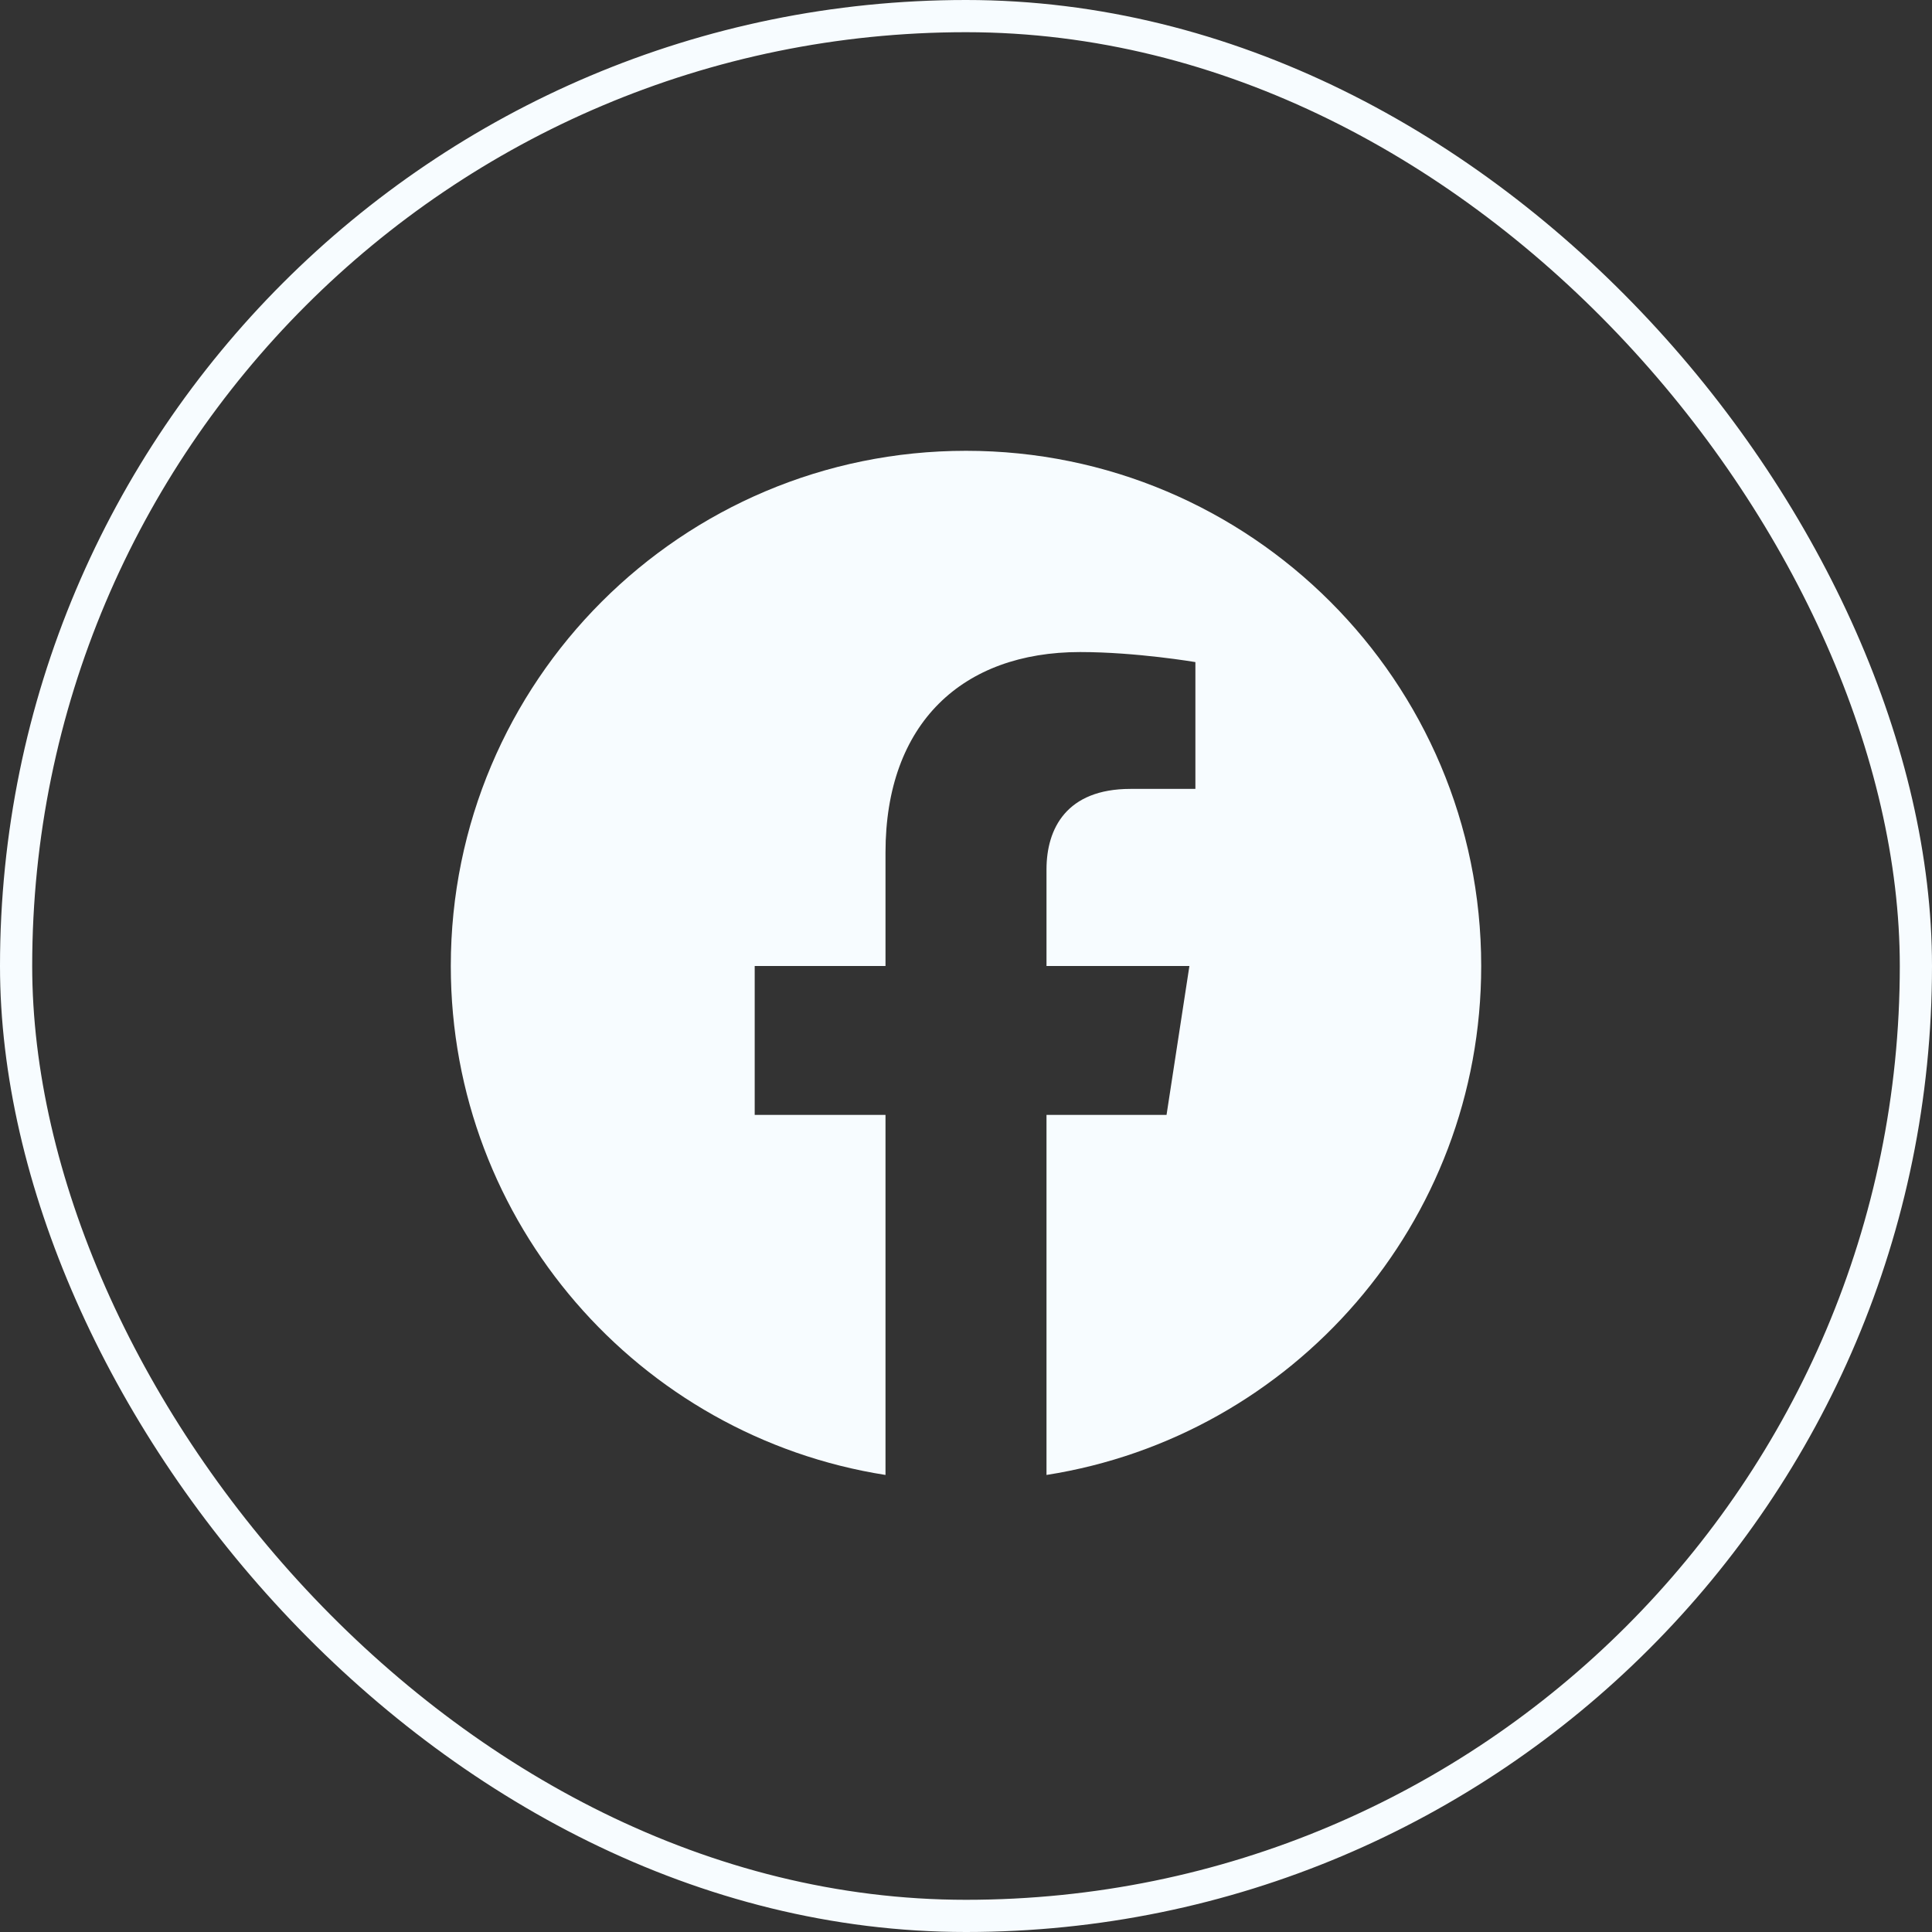
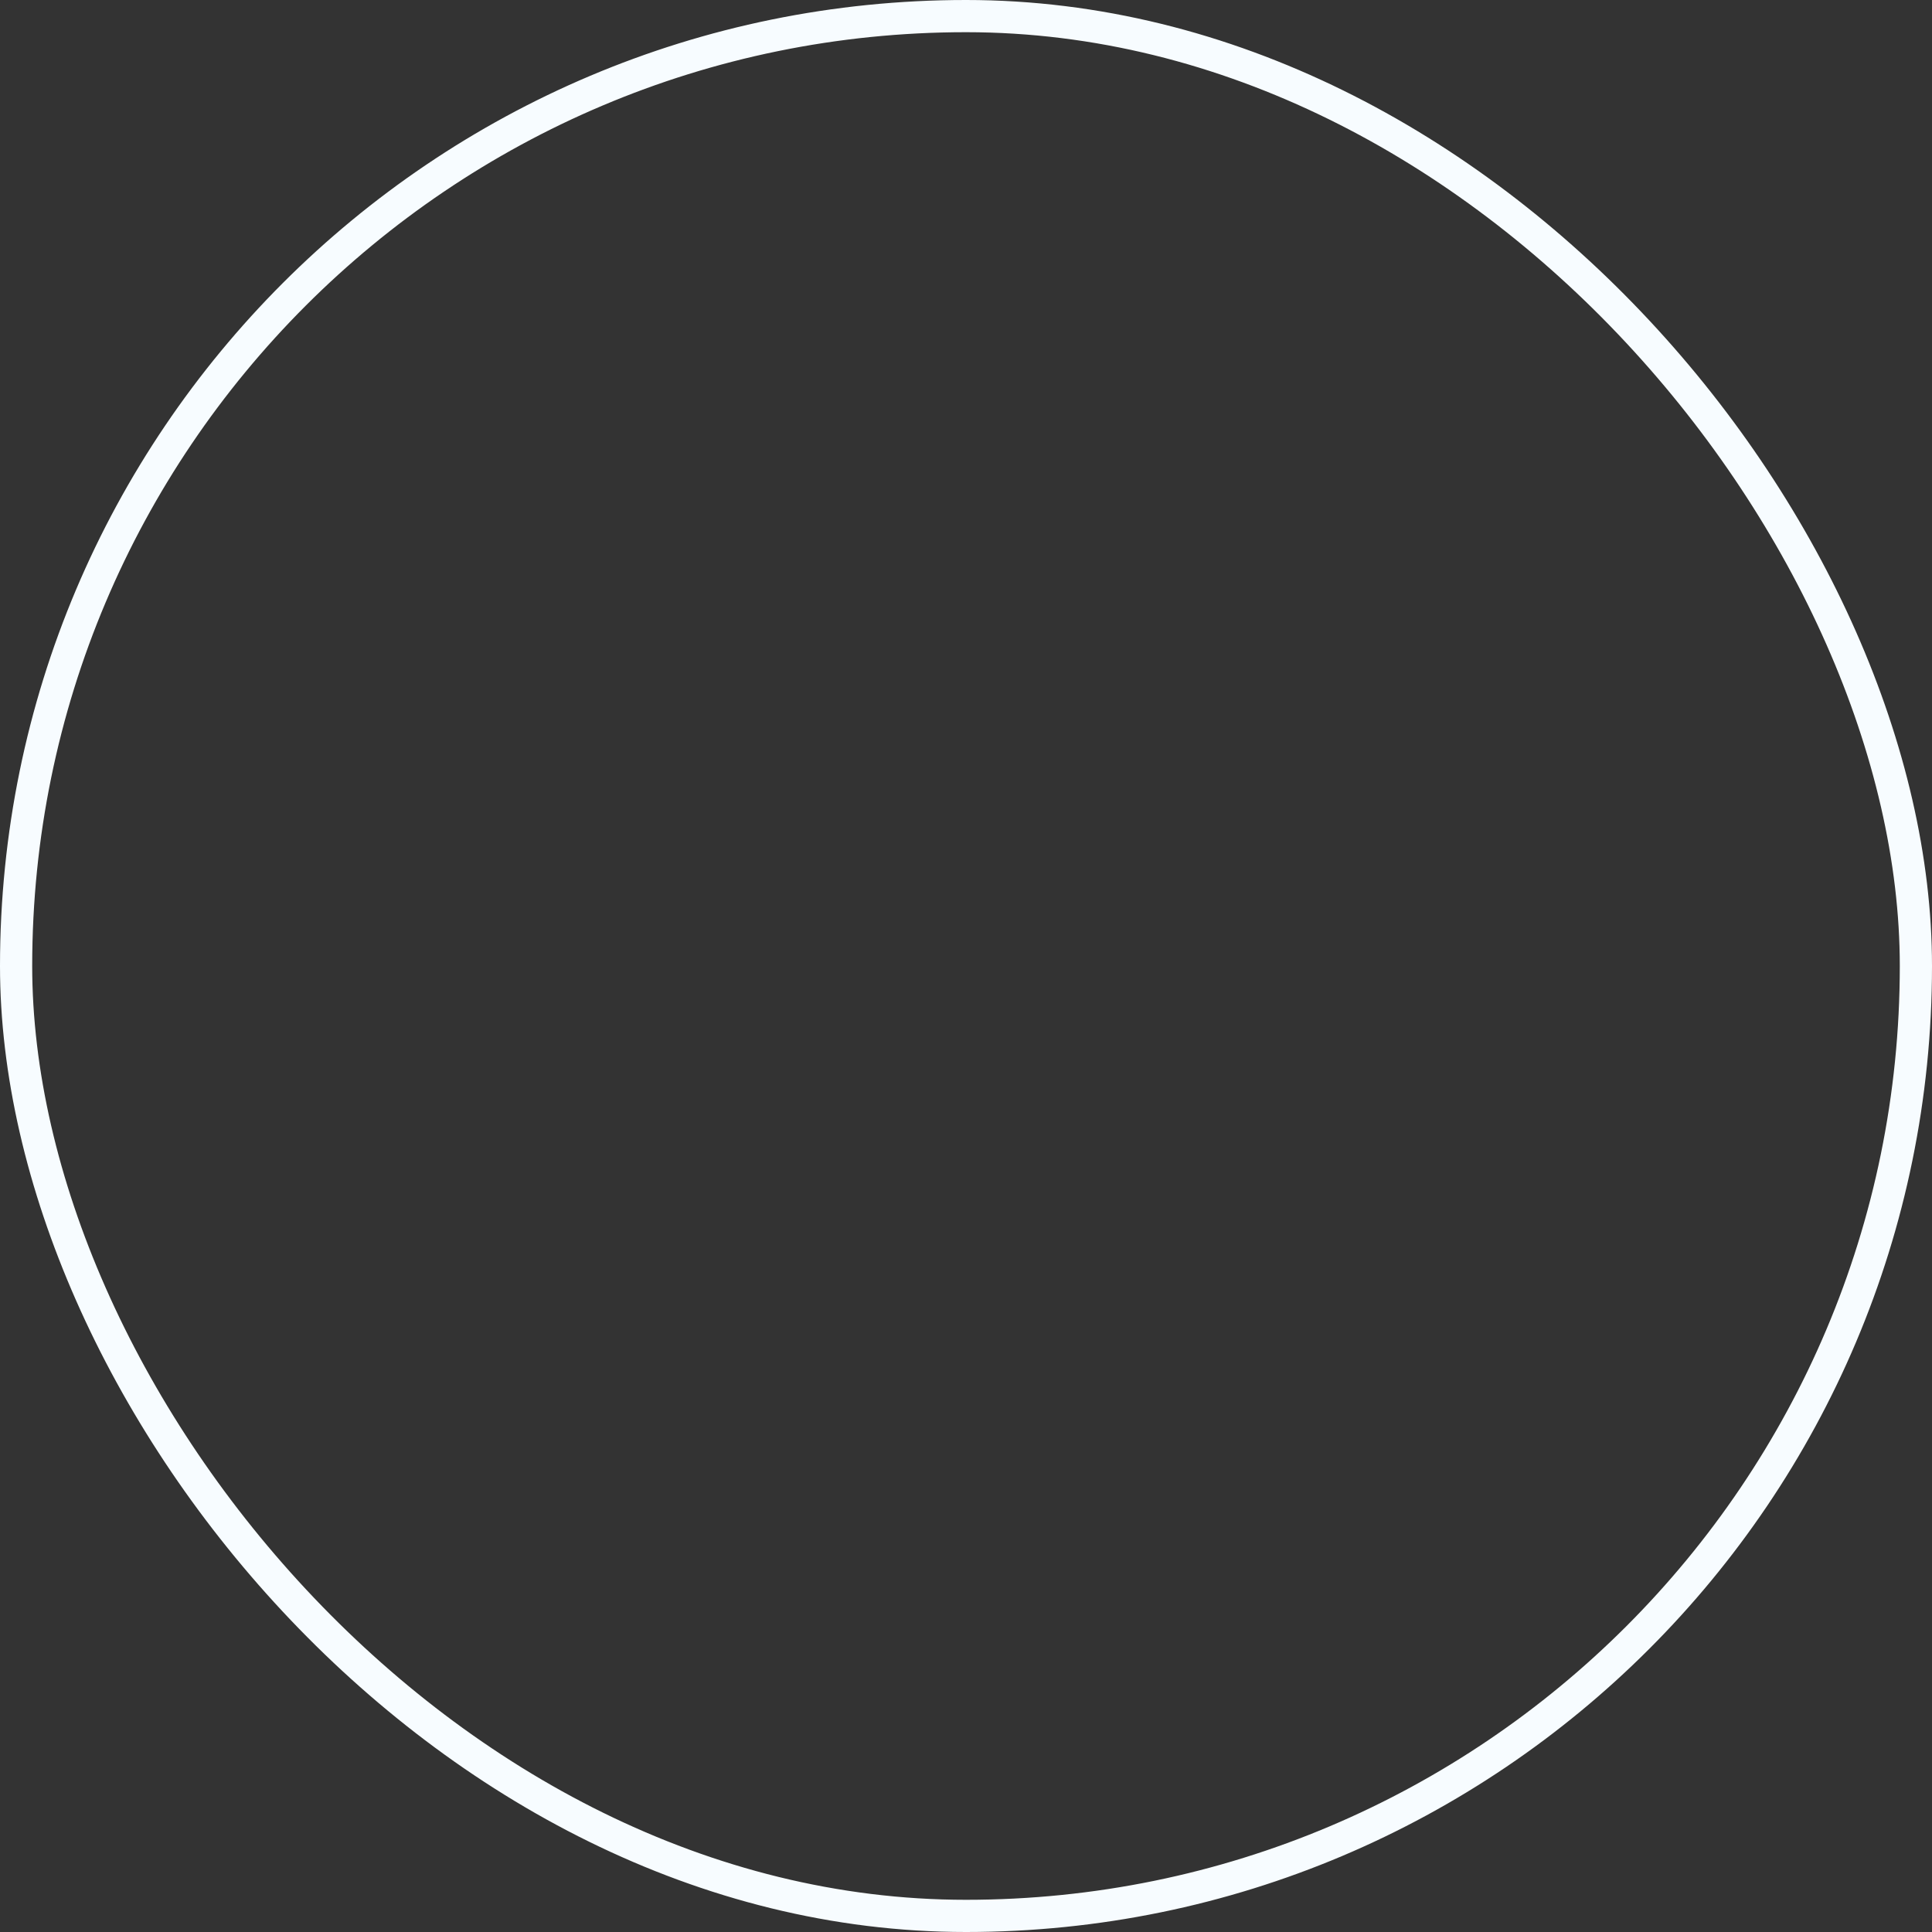
<svg xmlns="http://www.w3.org/2000/svg" width="30" height="30" viewBox="0 0 30 30" fill="none">
  <rect x="0" y="0" width="30" height="30" fill="#333333" stroke="none" />
  <rect x="0.25" y="0.25" width="29.5" height="29.5" rx="14.75" stroke="#F7FCFF" stroke-width="0.5" />
  <g clip-path="url(#clip0_2329_149974)">
    <path d="M23 15C23 10.582 19.418 7 15 7C10.582 7 7 10.582 7 15C7 18.993 9.925 22.303 13.75 22.903V17.312H11.719V15H13.75V13.238C13.75 11.232 14.944 10.125 16.772 10.125C17.647 10.125 18.562 10.281 18.562 10.281V12.25H17.554C16.56 12.25 16.25 12.867 16.25 13.5V15H18.469L18.114 17.312H16.25V22.903C20.075 22.303 23 18.993 23 15Z" fill="#F7FCFF" />
  </g>
  <defs>
    <clipPath id="clip0_2329_149974">
-       <rect width="16" height="16" fill="white" transform="translate(7 7)" />
-     </clipPath>
+       </clipPath>
  </defs>
</svg>